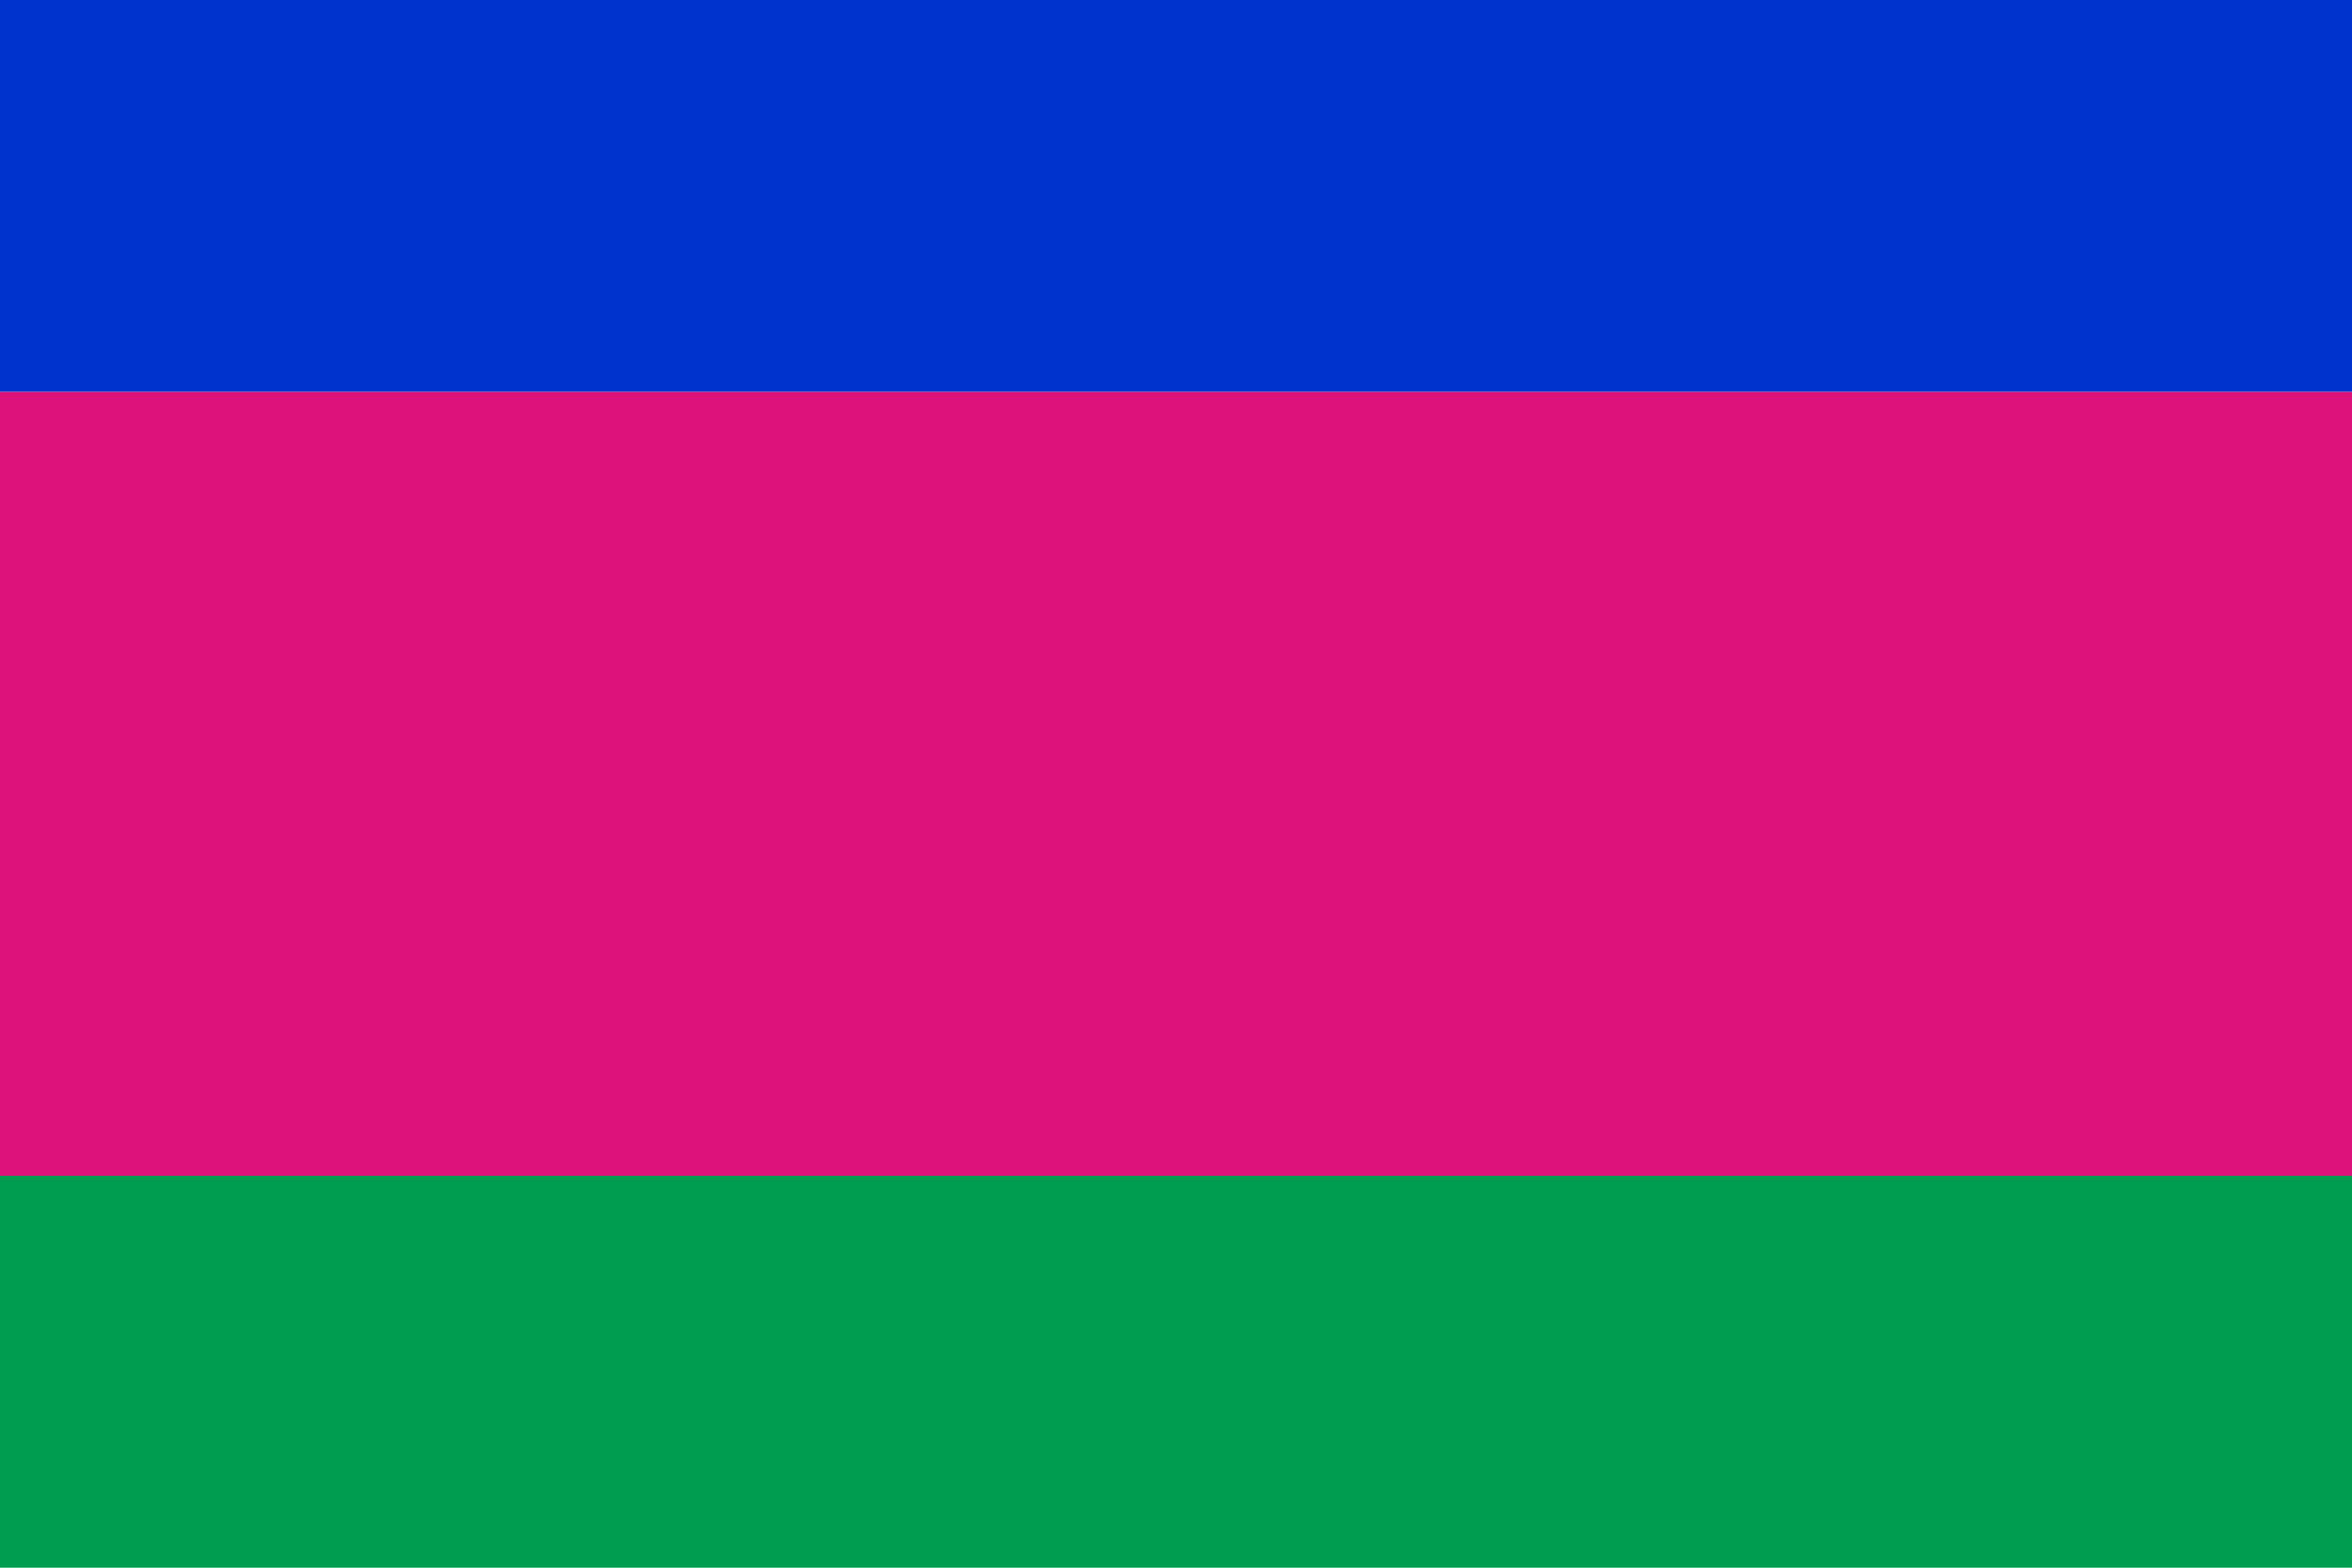
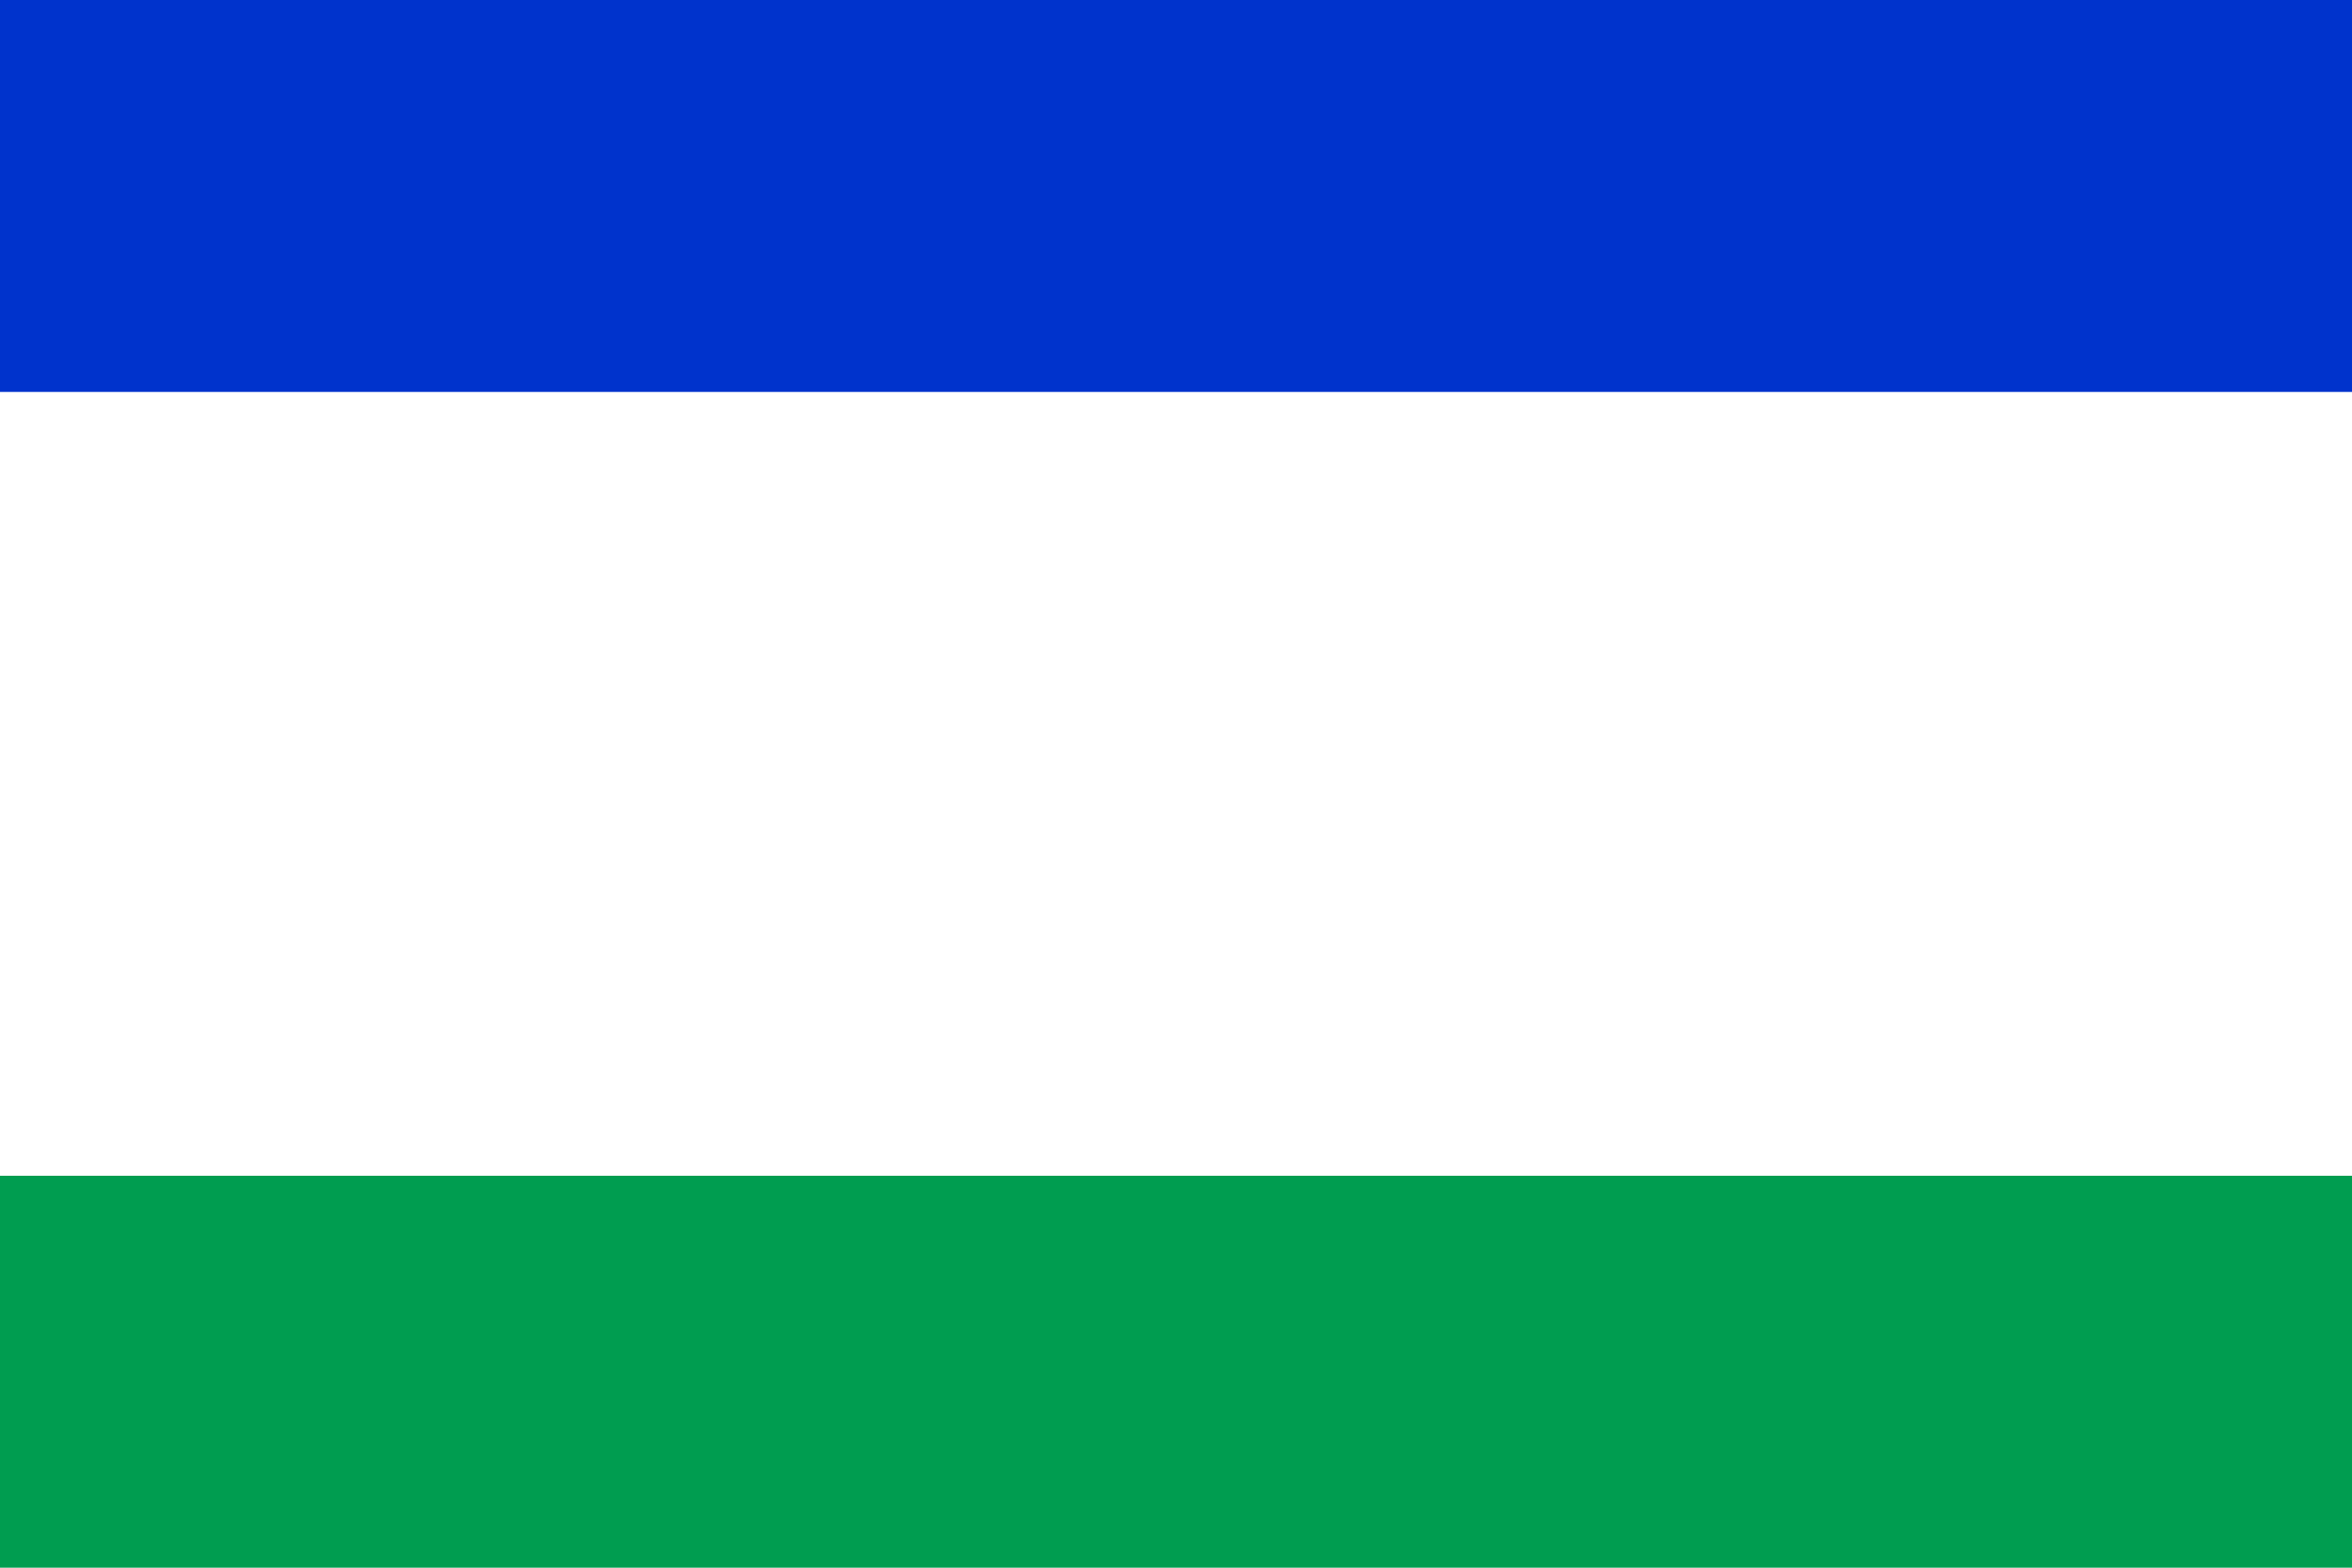
<svg xmlns="http://www.w3.org/2000/svg" width="900" height="600">
  <rect width="900" height="150" fill="#0033CC" y="0" />
  <rect width="900" height="150" fill="#009D50" y="450" />
-   <rect width="900" height="300" fill="#DD137B" y="150" />
</svg>